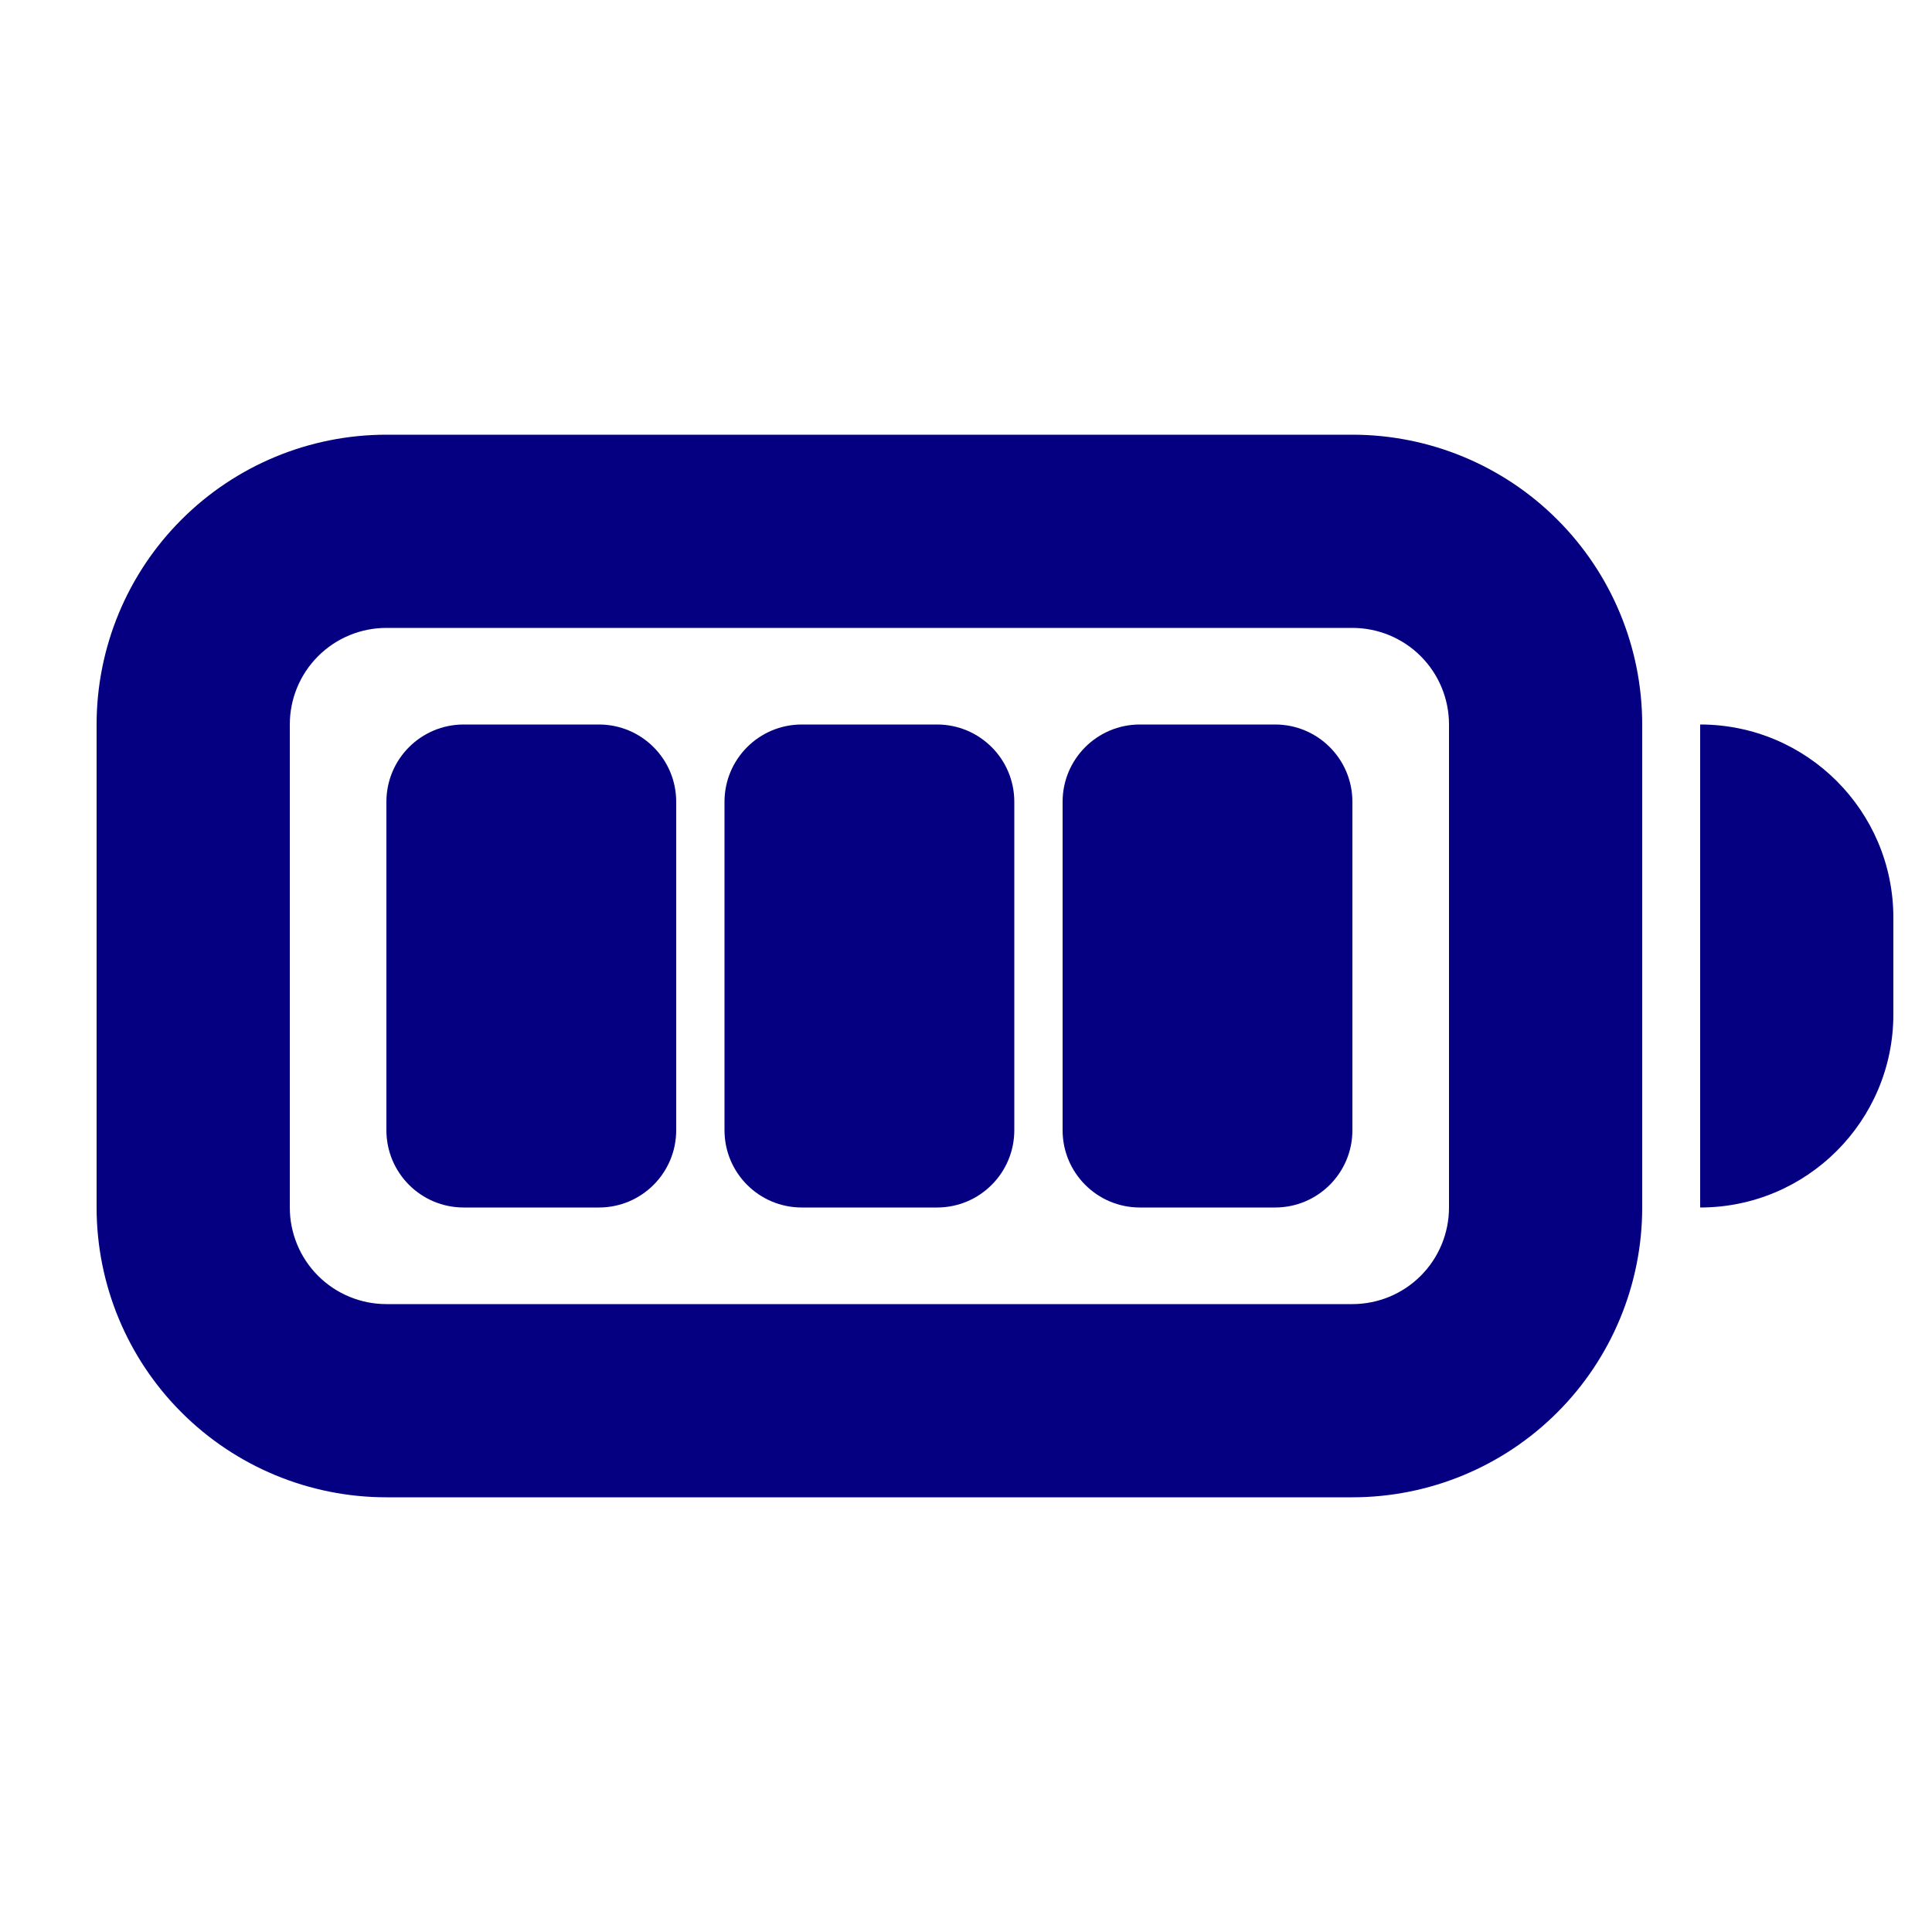
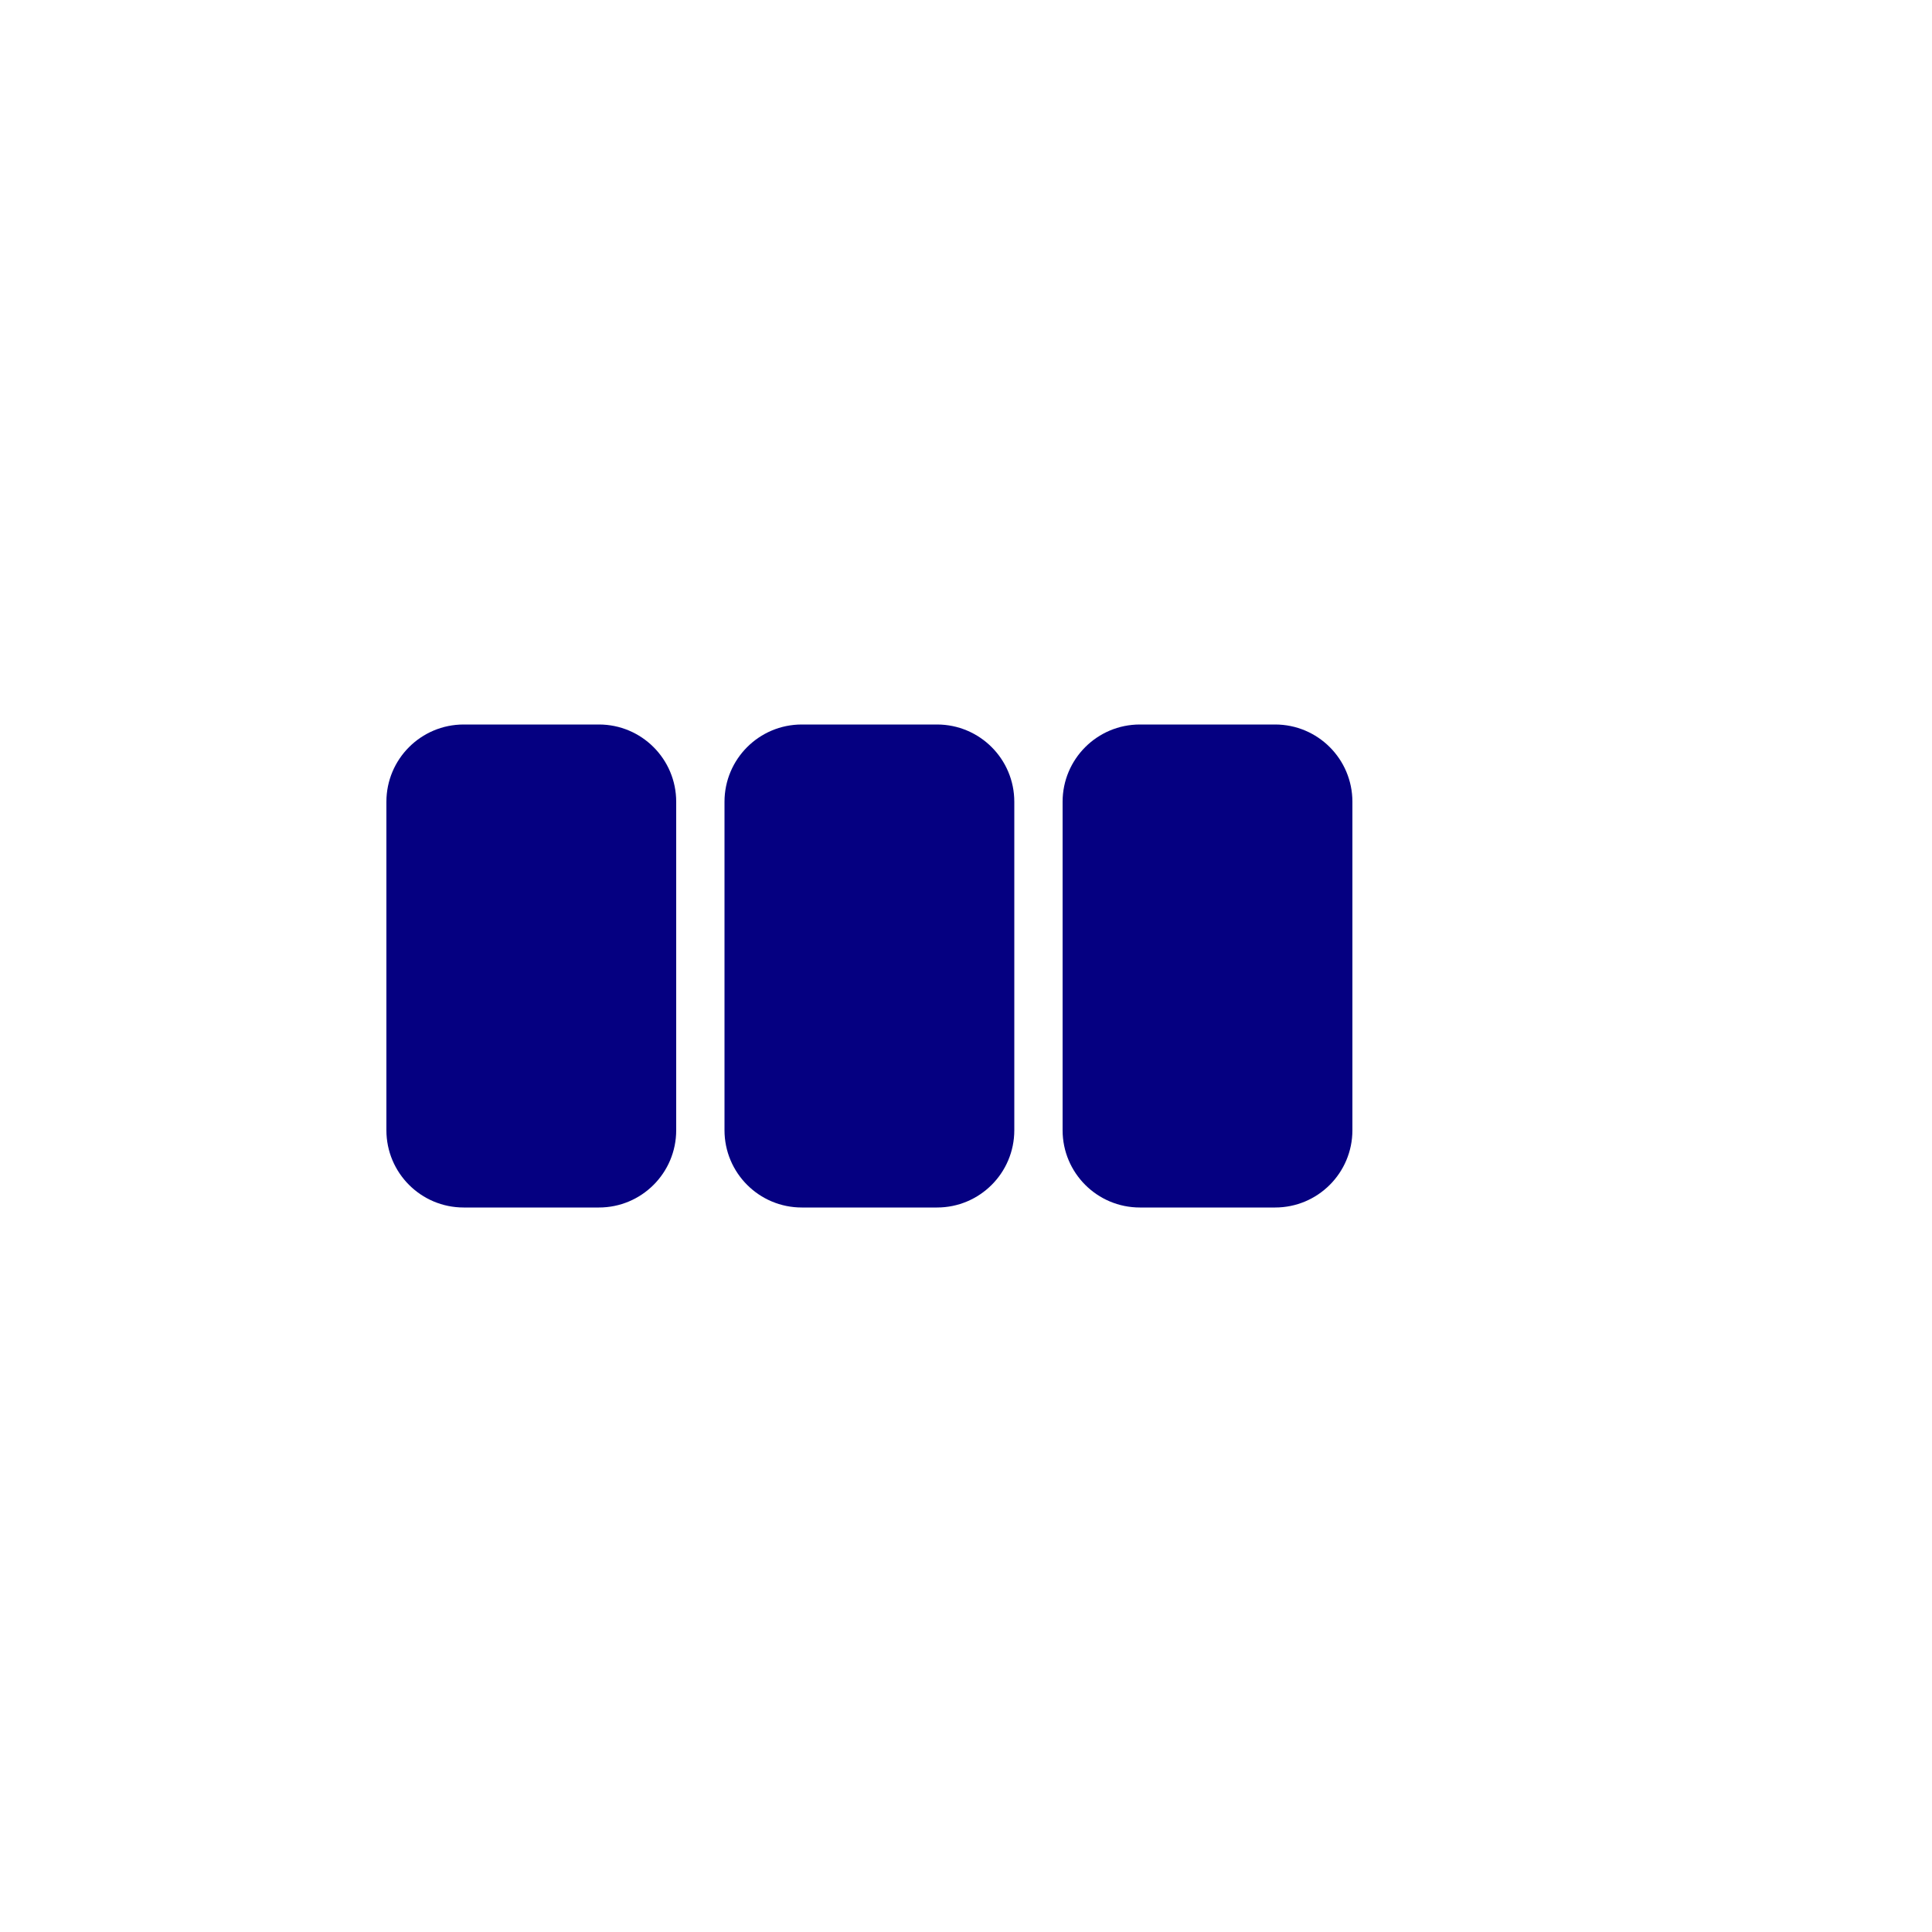
<svg xmlns="http://www.w3.org/2000/svg" width="50" height="50" viewBox="0 0 50 50" fill="none">
-   <path d="M44 18.75V31.25C46.761 31.25 49 29.011 49 26.25V23.75C49 20.989 46.761 18.75 44 18.75Z" fill="#050081" />
  <path d="M10 20.75C10 19.645 10.895 18.75 12 18.75H15.5C16.605 18.75 17.5 19.645 17.5 20.75V29.25C17.5 30.355 16.605 31.25 15.5 31.25H12C10.895 31.25 10 30.355 10 29.25V20.75ZM18.75 20.75C18.75 19.645 19.645 18.75 20.75 18.75H24.25C25.355 18.75 26.25 19.645 26.25 20.75V29.25C26.25 30.355 25.355 31.25 24.25 31.25H20.75C19.645 31.25 18.75 30.355 18.75 29.25V20.75ZM27.5 20.75C27.5 19.645 28.395 18.75 29.5 18.75H33C34.105 18.75 35 19.645 35 20.75V29.25C35 30.355 34.105 31.25 33 31.25H29.5C28.395 31.25 27.5 30.355 27.5 29.25V20.75Z" fill="#050081" />
-   <path fill-rule="evenodd" clip-rule="evenodd" d="M35 11.25H10C8.011 11.25 6.103 12.04 4.697 13.447C3.29 14.853 2.5 16.761 2.5 18.75V31.25C2.5 33.239 3.29 35.147 4.697 36.553C6.103 37.96 8.011 38.75 10 38.75H35C36.989 38.75 38.897 37.96 40.303 36.553C41.71 35.147 42.5 33.239 42.5 31.25V18.75C42.5 16.761 41.71 14.853 40.303 13.447C38.897 12.04 36.989 11.25 35 11.25ZM7.5 18.75C7.5 18.087 7.763 17.451 8.232 16.982C8.701 16.513 9.337 16.25 10 16.25H35C35.663 16.25 36.299 16.513 36.768 16.982C37.237 17.451 37.5 18.087 37.5 18.75V31.25C37.5 31.913 37.237 32.549 36.768 33.018C36.299 33.487 35.663 33.75 35 33.75H10C9.337 33.75 8.701 33.487 8.232 33.018C7.763 32.549 7.5 31.913 7.5 31.25V18.75Z" fill="#050081" />
</svg>